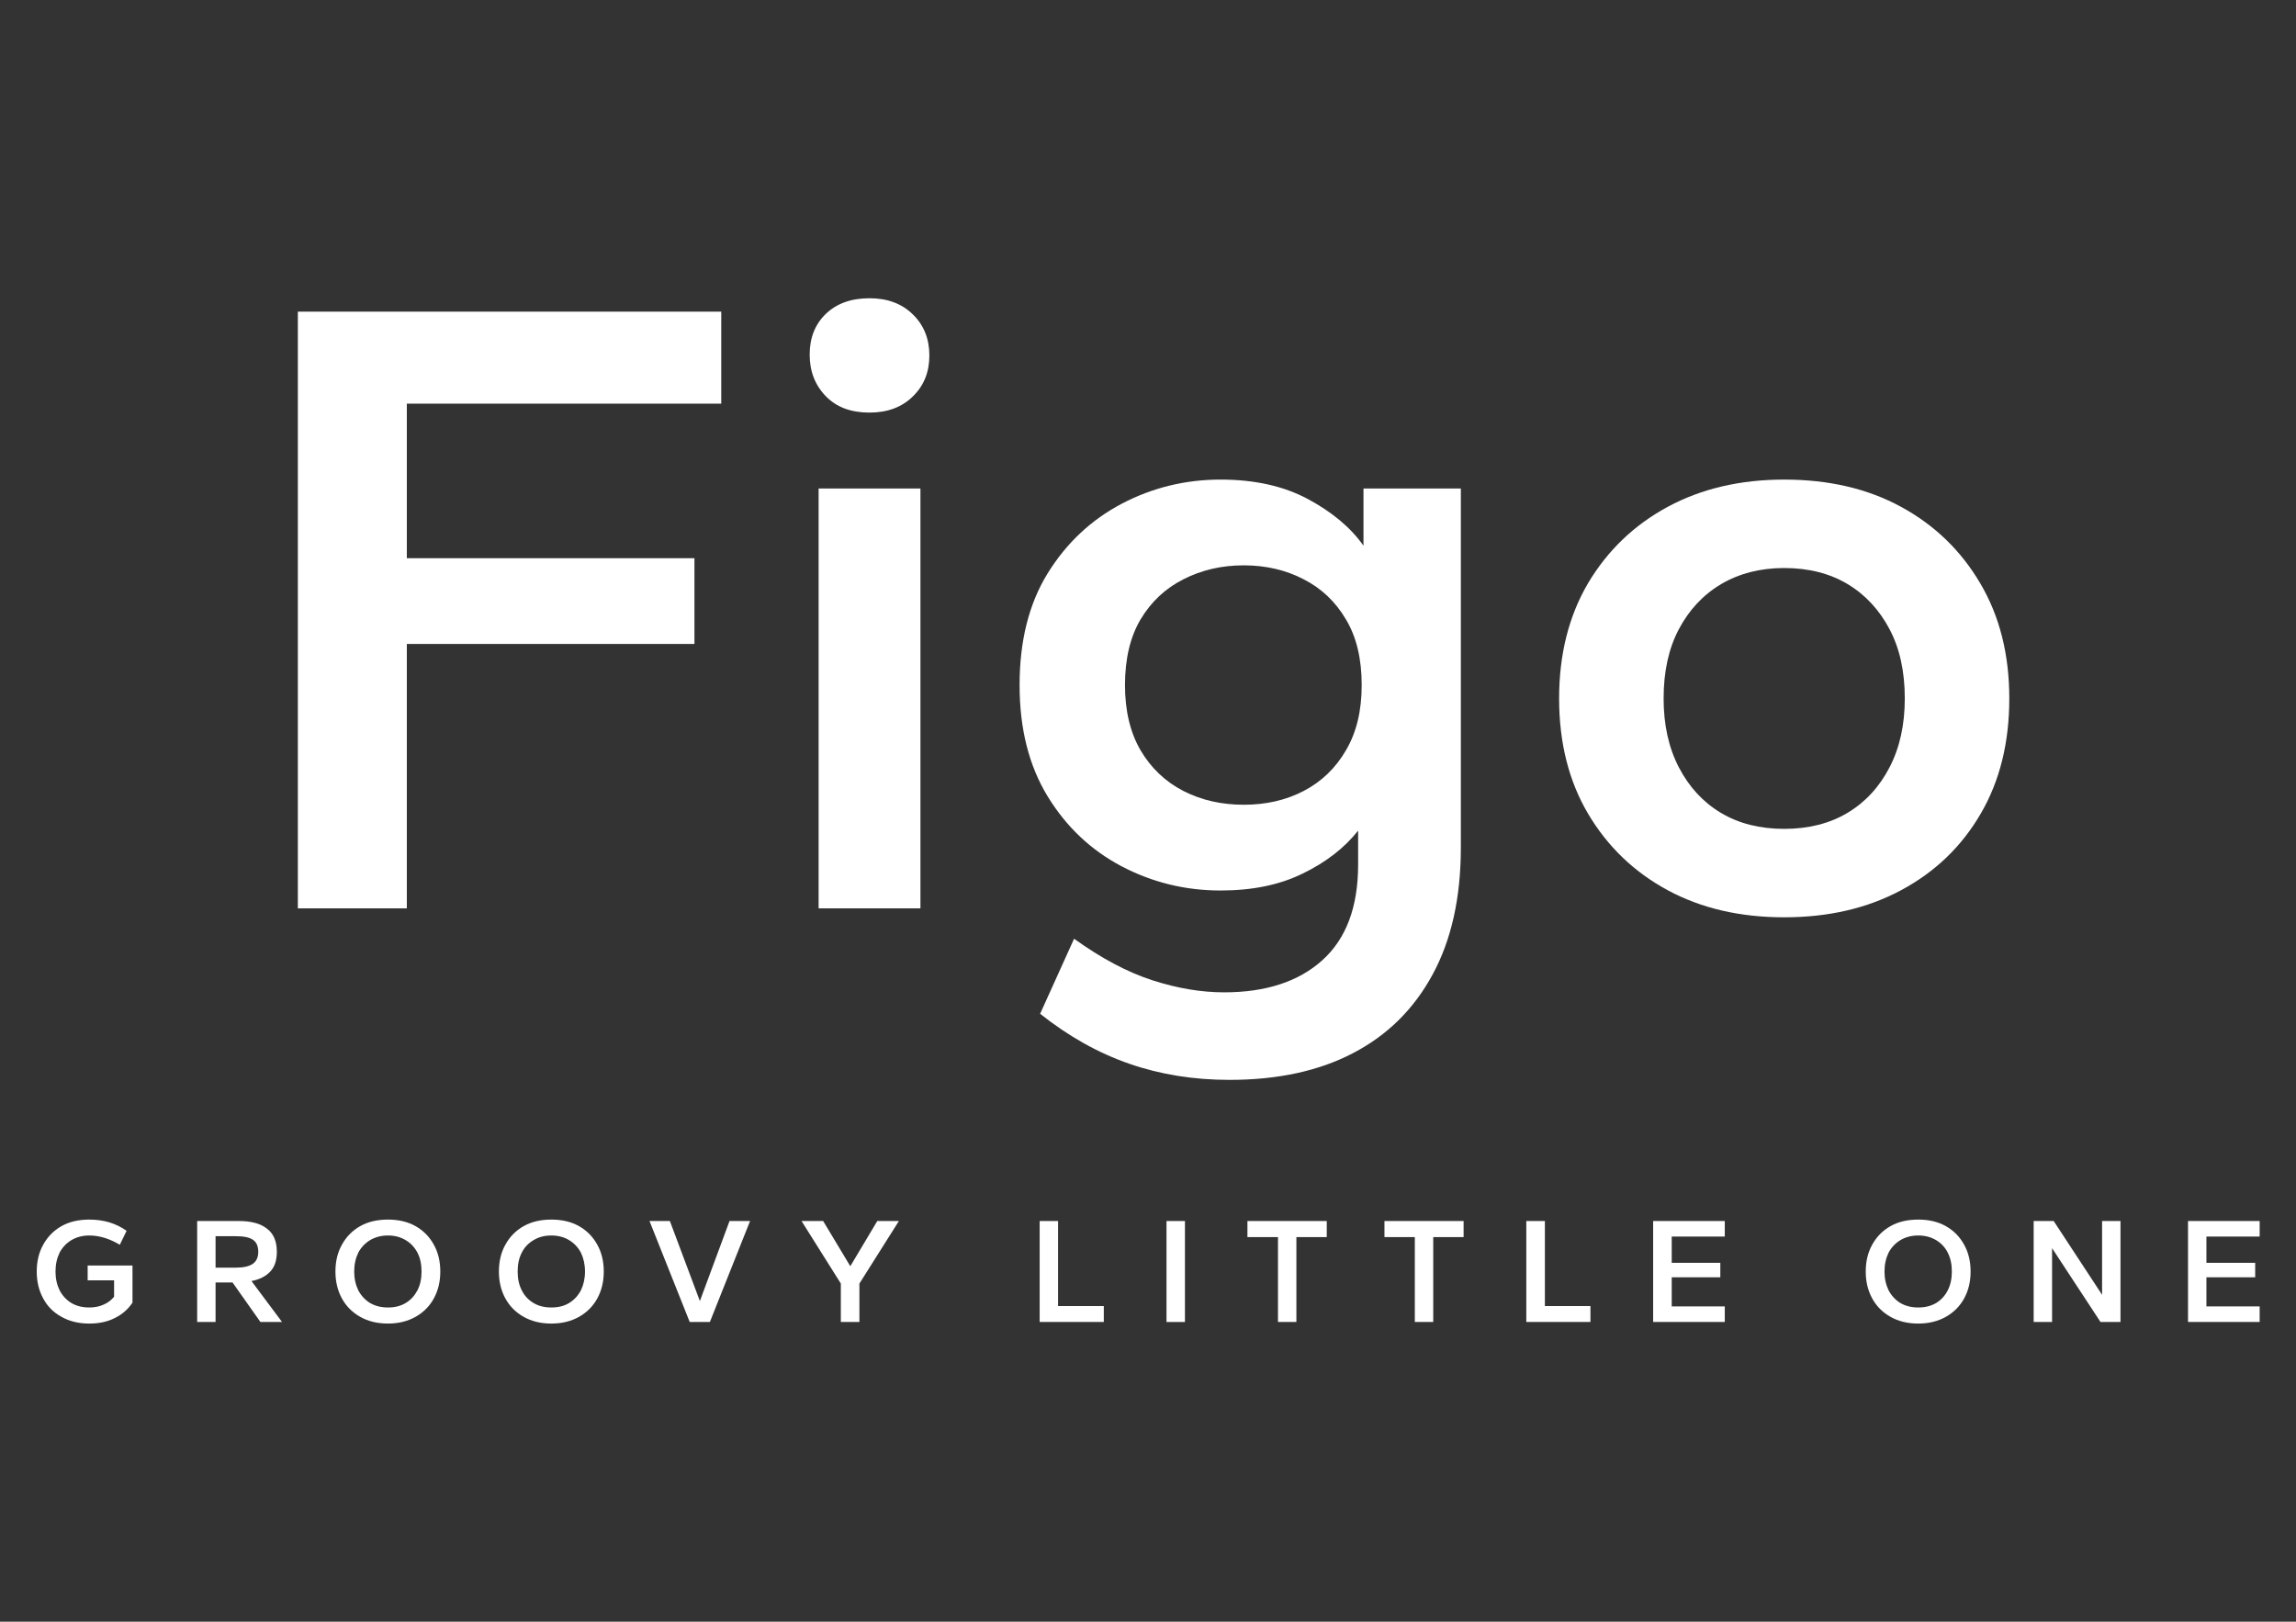
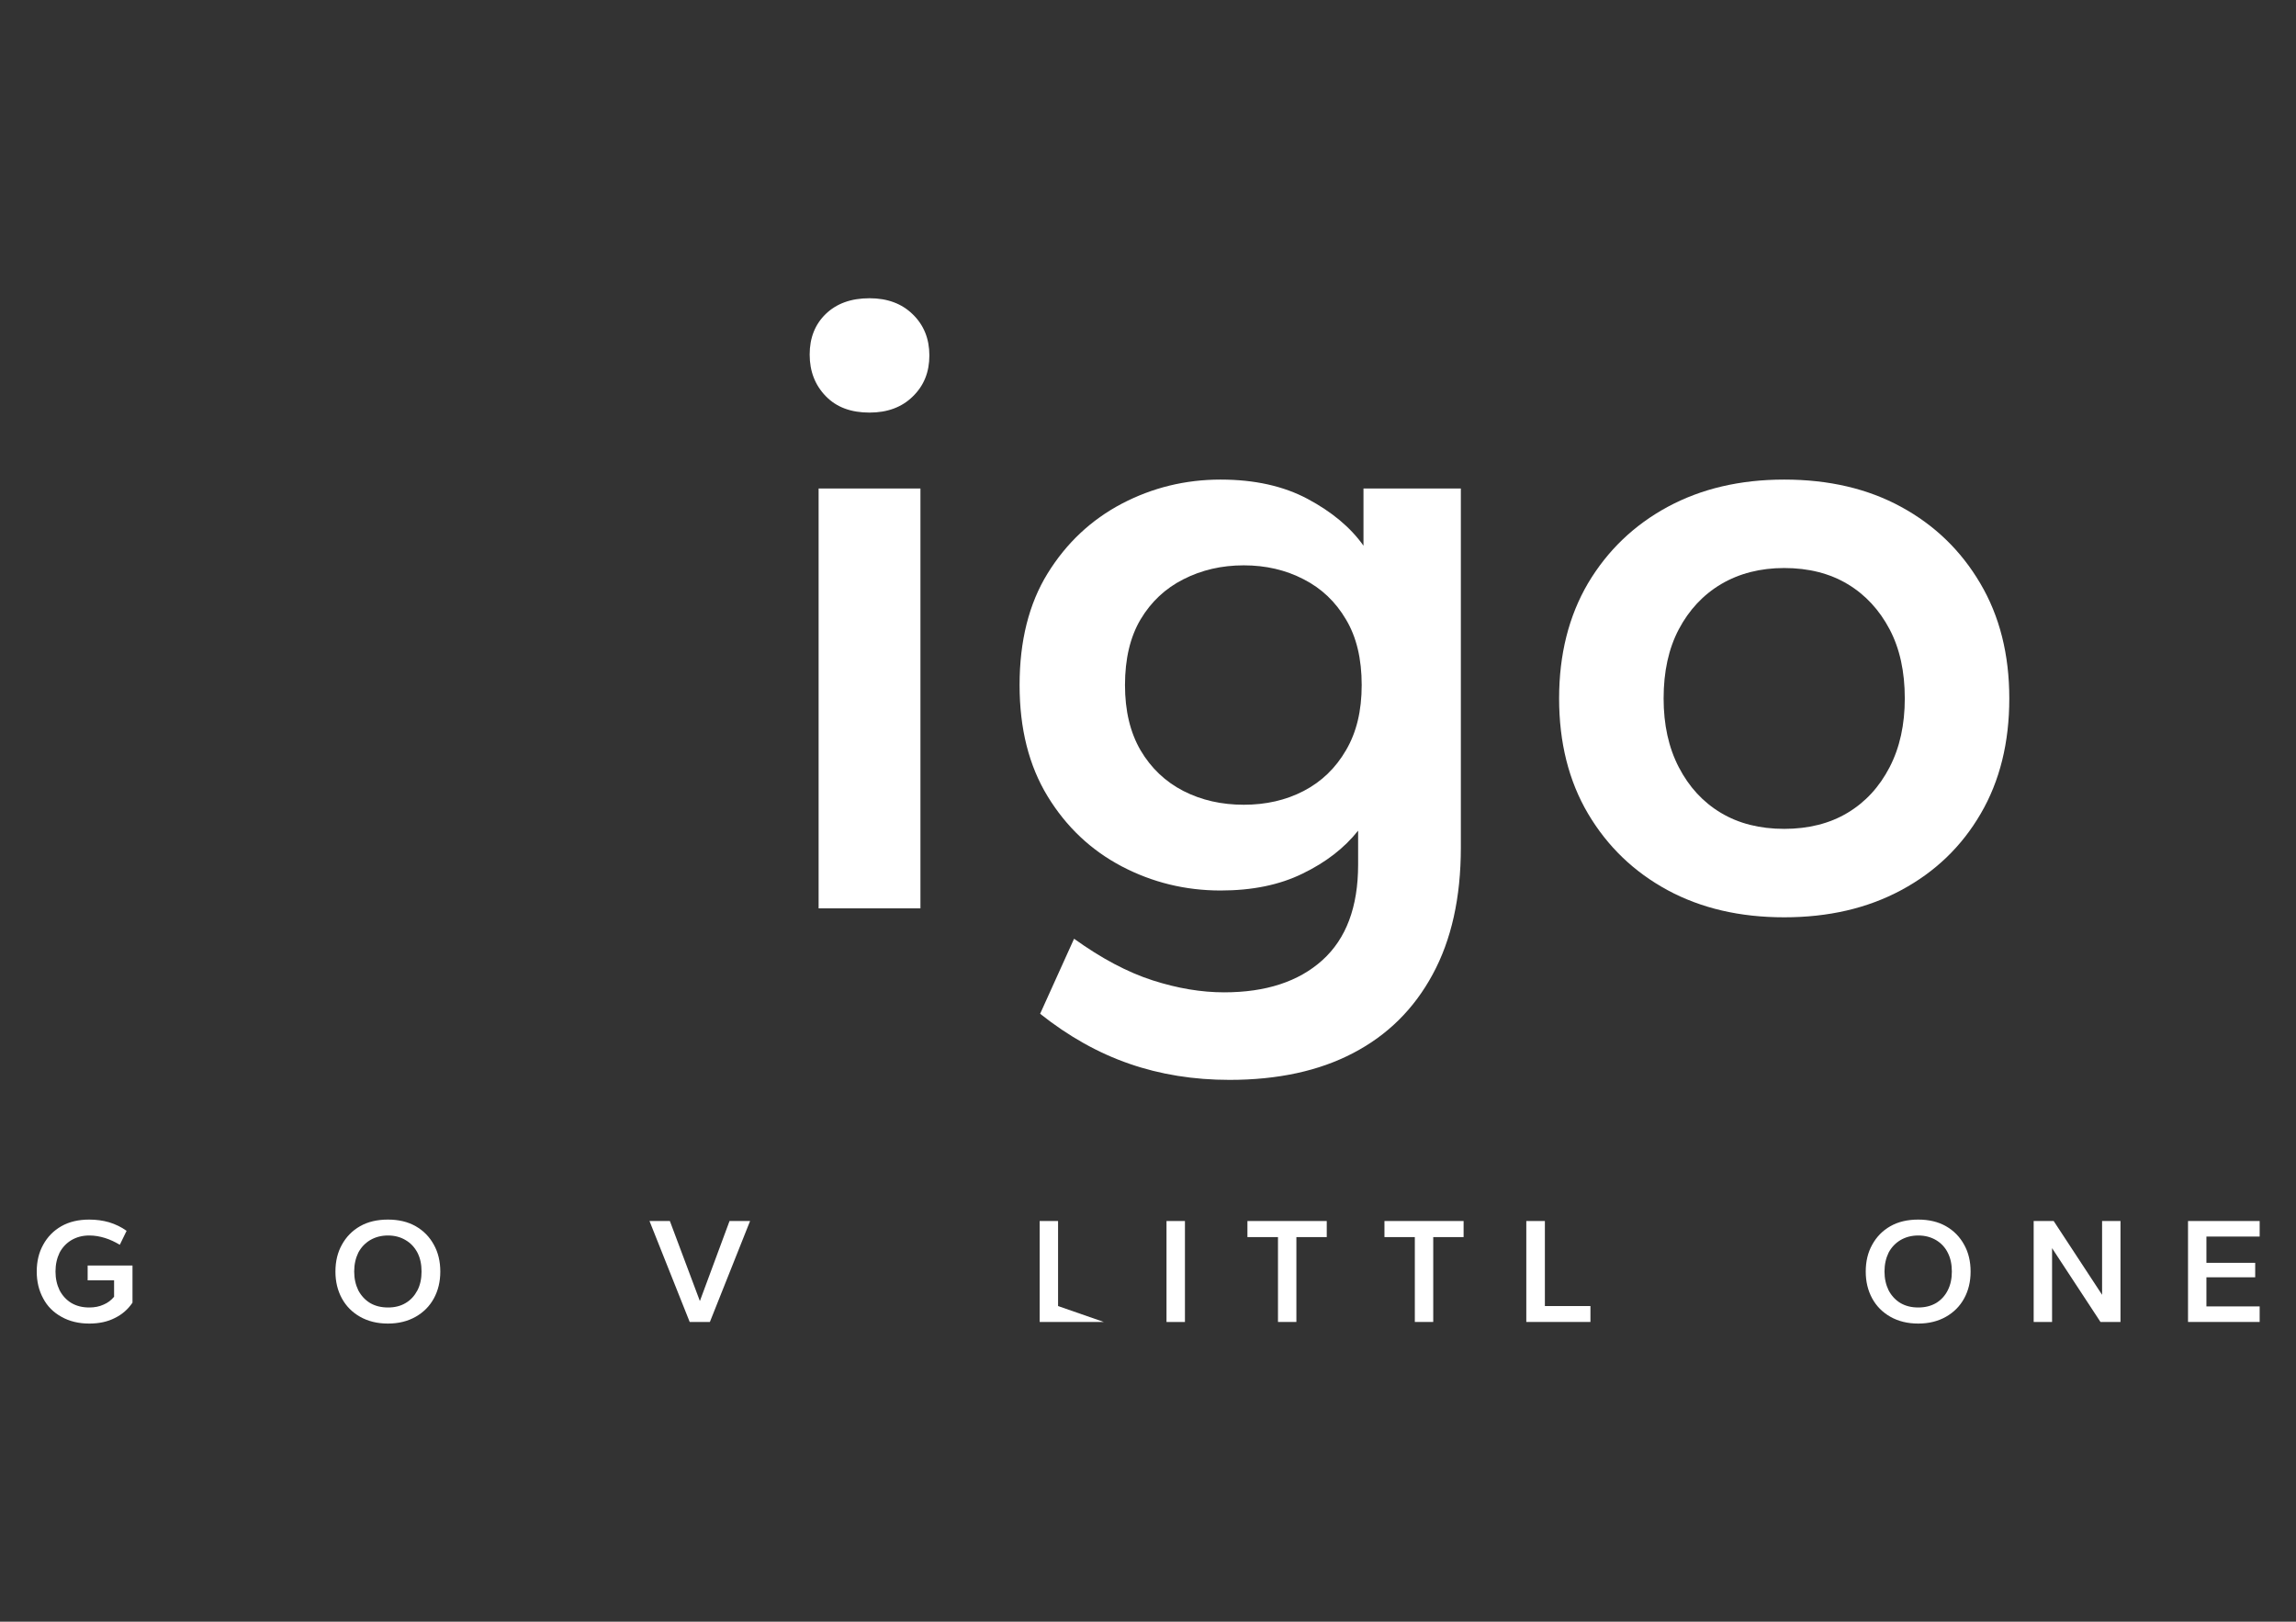
<svg xmlns="http://www.w3.org/2000/svg" width="100%" height="100%" viewBox="0 0 9934 7016" version="1.1" xml:space="preserve" style="fill-rule:evenodd;clip-rule:evenodd;stroke-linejoin:round;stroke-miterlimit:2;">
  <rect x="0" y="0" width="9934" height="7016" fill="#333333" stroke="none" />
  <g transform="matrix(1.962,0,0,1.962,-4683.48,-3432.05)">
    <g transform="matrix(39.396,0,0,39.396,-91642.4,-134976)">
      <g>
-         <path d="M2403.45,3521.38L2403.45,3487.98L2427.15,3487.98L2427.15,3493.13L2409.55,3493.13L2409.55,3501.78L2425.65,3501.78L2425.65,3506.58L2409.55,3506.58L2409.55,3521.38L2403.45,3521.38Z" style="fill:white;fill-rule:nonzero;" />
        <path d="M2432.6,3521.38L2432.6,3497.88L2438.3,3497.88L2438.3,3521.38L2432.6,3521.38ZM2435.45,3493.63C2434.41,3493.63 2433.6,3493.33 2433,3492.71C2432.4,3492.09 2432.1,3491.32 2432.1,3490.38C2432.1,3489.45 2432.4,3488.69 2433,3488.11C2433.6,3487.53 2434.41,3487.23 2435.45,3487.23C2436.45,3487.23 2437.26,3487.53 2437.87,3488.13C2438.49,3488.73 2438.8,3489.5 2438.8,3490.43C2438.8,3491.37 2438.49,3492.13 2437.87,3492.73C2437.26,3493.33 2436.45,3493.63 2435.45,3493.63Z" style="fill:white;fill-rule:nonzero;" />
        <path d="M2455.6,3530.98C2453.6,3530.98 2451.73,3530.68 2450,3530.08C2448.26,3529.48 2446.6,3528.55 2445,3527.28L2446.9,3523.08C2448.43,3524.18 2449.9,3524.96 2451.3,3525.41C2452.7,3525.86 2454.03,3526.08 2455.3,3526.08C2457.63,3526.08 2459.47,3525.48 2460.8,3524.28C2462.13,3523.08 2462.8,3521.3 2462.8,3518.93L2462.8,3517.03C2462.03,3518 2461,3518.8 2459.7,3519.43C2458.4,3520.07 2456.87,3520.38 2455.1,3520.38C2453.13,3520.38 2451.29,3519.93 2449.57,3519.03C2447.86,3518.13 2446.47,3516.83 2445.42,3515.11C2444.37,3513.39 2443.85,3511.32 2443.85,3508.88C2443.85,3506.42 2444.37,3504.33 2445.42,3502.63C2446.47,3500.93 2447.86,3499.63 2449.57,3498.73C2451.29,3497.83 2453.13,3497.38 2455.1,3497.38C2457,3497.38 2458.62,3497.74 2459.97,3498.46C2461.32,3499.18 2462.37,3500.05 2463.1,3501.08L2463.1,3497.88L2468.55,3497.88L2468.55,3517.98C2468.55,3520.78 2468.02,3523.15 2466.97,3525.08C2465.92,3527.02 2464.44,3528.48 2462.52,3529.48C2460.61,3530.48 2458.3,3530.98 2455.6,3530.98ZM2456.4,3515.58C2457.63,3515.58 2458.75,3515.33 2459.75,3514.81C2460.75,3514.29 2461.54,3513.53 2462.12,3512.53C2462.71,3511.53 2463,3510.32 2463,3508.88C2463,3507.42 2462.71,3506.19 2462.12,3505.21C2461.54,3504.22 2460.75,3503.47 2459.75,3502.96C2458.75,3502.44 2457.63,3502.18 2456.4,3502.18C2455.16,3502.18 2454.04,3502.44 2453.02,3502.96C2452.01,3503.47 2451.21,3504.22 2450.62,3505.21C2450.04,3506.19 2449.75,3507.42 2449.75,3508.88C2449.75,3510.32 2450.04,3511.53 2450.62,3512.53C2451.21,3513.53 2452.01,3514.29 2453.02,3514.81C2454.04,3515.33 2455.16,3515.58 2456.4,3515.58Z" style="fill:white;fill-rule:nonzero;" />
        <path d="M2486.65,3521.88C2484.18,3521.88 2482.01,3521.38 2480.12,3520.36C2478.24,3519.34 2476.76,3517.92 2475.67,3516.08C2474.59,3514.25 2474.05,3512.1 2474.05,3509.63C2474.05,3507.17 2474.59,3505.02 2475.67,3503.18C2476.76,3501.35 2478.24,3499.93 2480.12,3498.91C2482.01,3497.89 2484.18,3497.38 2486.65,3497.38C2489.15,3497.38 2491.33,3497.89 2493.2,3498.91C2495.07,3499.93 2496.54,3501.35 2497.62,3503.18C2498.71,3505.02 2499.25,3507.17 2499.25,3509.63C2499.25,3512.1 2498.72,3514.25 2497.65,3516.08C2496.58,3517.92 2495.1,3519.34 2493.2,3520.36C2491.3,3521.38 2489.12,3521.88 2486.65,3521.88ZM2486.65,3516.93C2488.01,3516.93 2489.2,3516.63 2490.2,3516.03C2491.2,3515.43 2491.98,3514.58 2492.55,3513.48C2493.12,3512.38 2493.4,3511.1 2493.4,3509.63C2493.4,3508.13 2493.12,3506.84 2492.55,3505.76C2491.98,3504.68 2491.2,3503.83 2490.2,3503.23C2489.2,3502.63 2488.01,3502.33 2486.65,3502.33C2485.32,3502.33 2484.14,3502.63 2483.12,3503.23C2482.11,3503.83 2481.32,3504.68 2480.75,3505.76C2480.18,3506.84 2479.9,3508.13 2479.9,3509.63C2479.9,3511.1 2480.18,3512.38 2480.75,3513.48C2481.32,3514.58 2482.1,3515.43 2483.1,3516.03C2484.1,3516.63 2485.28,3516.93 2486.65,3516.93Z" style="fill:white;fill-rule:nonzero;" />
      </g>
    </g>
    <g transform="matrix(39.396,0,0,39.396,-91860.1,-134064)">
      <path d="M2397.3,3521.47C2396.7,3521.47 2396.18,3521.34 2395.74,3521.09C2395.29,3520.84 2394.95,3520.5 2394.72,3520.06C2394.48,3519.62 2394.36,3519.12 2394.36,3518.56C2394.36,3517.99 2394.48,3517.49 2394.72,3517.06C2394.96,3516.62 2395.3,3516.27 2395.74,3516.02C2396.18,3515.77 2396.7,3515.65 2397.3,3515.65C2397.69,3515.65 2398.06,3515.7 2398.41,3515.8C2398.77,3515.91 2399.1,3516.07 2399.39,3516.28L2399.01,3517.06C2398.74,3516.9 2398.47,3516.77 2398.18,3516.68C2397.89,3516.59 2397.6,3516.54 2397.3,3516.54C2396.92,3516.54 2396.59,3516.63 2396.3,3516.8C2396.02,3516.97 2395.8,3517.2 2395.64,3517.5C2395.49,3517.81 2395.41,3518.16 2395.41,3518.56C2395.41,3518.95 2395.49,3519.3 2395.64,3519.61C2395.8,3519.91 2396.02,3520.15 2396.3,3520.32C2396.59,3520.49 2396.92,3520.57 2397.3,3520.57C2397.6,3520.57 2397.86,3520.52 2398.1,3520.41C2398.34,3520.31 2398.53,3520.16 2398.69,3519.97L2398.69,3519.05L2397.21,3519.05L2397.21,3518.22L2399.72,3518.22L2399.72,3520.3C2399.47,3520.67 2399.14,3520.96 2398.73,3521.16C2398.32,3521.37 2397.84,3521.47 2397.3,3521.47Z" style="fill:white;fill-rule:nonzero;" />
-       <path d="M2403.34,3521.38L2403.34,3515.73L2405.67,3515.73C2406.36,3515.73 2406.89,3515.87 2407.25,3516.16C2407.62,3516.44 2407.8,3516.87 2407.8,3517.45C2407.8,3517.93 2407.68,3518.3 2407.43,3518.56C2407.19,3518.82 2406.84,3519 2406.38,3519.09L2408.09,3521.38L2406.88,3521.38L2405.32,3519.17L2404.37,3519.17L2404.37,3521.38L2403.34,3521.38ZM2404.37,3518.34L2405.5,3518.34C2405.93,3518.34 2406.24,3518.27 2406.45,3518.13C2406.65,3517.99 2406.76,3517.77 2406.76,3517.46C2406.76,3517.14 2406.66,3516.91 2406.46,3516.78C2406.26,3516.64 2405.94,3516.58 2405.5,3516.58L2404.37,3516.58L2404.37,3518.34Z" style="fill:white;fill-rule:nonzero;" />
      <path d="M2414.02,3521.47C2413.42,3521.47 2412.9,3521.34 2412.46,3521.09C2412.02,3520.84 2411.68,3520.5 2411.44,3520.06C2411.2,3519.62 2411.08,3519.12 2411.08,3518.56C2411.08,3517.99 2411.2,3517.49 2411.44,3517.06C2411.68,3516.62 2412.02,3516.27 2412.46,3516.02C2412.9,3515.77 2413.42,3515.65 2414.02,3515.65C2414.61,3515.65 2415.13,3515.77 2415.57,3516.02C2416.01,3516.27 2416.35,3516.62 2416.59,3517.06C2416.83,3517.49 2416.95,3517.99 2416.95,3518.56C2416.95,3519.12 2416.83,3519.62 2416.59,3520.06C2416.35,3520.5 2416.01,3520.84 2415.57,3521.09C2415.13,3521.34 2414.61,3521.47 2414.02,3521.47ZM2414.03,3520.57C2414.4,3520.57 2414.73,3520.49 2415.01,3520.32C2415.3,3520.15 2415.51,3519.91 2415.67,3519.61C2415.83,3519.3 2415.9,3518.95 2415.9,3518.56C2415.9,3518.16 2415.83,3517.81 2415.67,3517.5C2415.51,3517.2 2415.3,3516.97 2415.01,3516.8C2414.73,3516.63 2414.4,3516.54 2414.02,3516.54C2413.64,3516.54 2413.31,3516.63 2413.02,3516.8C2412.74,3516.97 2412.52,3517.2 2412.36,3517.5C2412.21,3517.81 2412.13,3518.16 2412.13,3518.56C2412.13,3518.95 2412.21,3519.3 2412.36,3519.61C2412.52,3519.91 2412.74,3520.15 2413.02,3520.32C2413.31,3520.49 2413.64,3520.57 2414.03,3520.57Z" style="fill:white;fill-rule:nonzero;" />
-       <path d="M2423.16,3521.47C2422.57,3521.47 2422.05,3521.34 2421.61,3521.09C2421.17,3520.84 2420.83,3520.5 2420.59,3520.06C2420.35,3519.62 2420.23,3519.12 2420.23,3518.56C2420.23,3517.99 2420.35,3517.49 2420.59,3517.06C2420.83,3516.62 2421.17,3516.27 2421.61,3516.02C2422.05,3515.77 2422.57,3515.65 2423.16,3515.65C2423.76,3515.65 2424.28,3515.77 2424.72,3516.02C2425.16,3516.27 2425.5,3516.62 2425.74,3517.06C2425.98,3517.49 2426.1,3517.99 2426.1,3518.56C2426.1,3519.12 2425.98,3519.62 2425.74,3520.06C2425.5,3520.5 2425.16,3520.84 2424.72,3521.09C2424.28,3521.34 2423.76,3521.47 2423.16,3521.47ZM2423.17,3520.57C2423.55,3520.57 2423.88,3520.49 2424.16,3520.32C2424.44,3520.15 2424.66,3519.91 2424.82,3519.61C2424.97,3519.3 2425.05,3518.95 2425.05,3518.56C2425.05,3518.16 2424.97,3517.81 2424.82,3517.5C2424.66,3517.2 2424.44,3516.97 2424.16,3516.8C2423.88,3516.63 2423.55,3516.54 2423.16,3516.54C2422.78,3516.54 2422.45,3516.63 2422.17,3516.8C2421.88,3516.97 2421.66,3517.2 2421.51,3517.5C2421.35,3517.81 2421.28,3518.16 2421.28,3518.56C2421.28,3518.95 2421.35,3519.3 2421.51,3519.61C2421.66,3519.91 2421.88,3520.15 2422.17,3520.32C2422.45,3520.49 2422.79,3520.57 2423.17,3520.57Z" style="fill:white;fill-rule:nonzero;" />
      <path d="M2430.91,3521.38L2428.66,3515.73L2429.8,3515.73L2431.48,3520.21L2433.14,3515.73L2434.29,3515.73L2432.04,3521.38L2430.91,3521.38Z" style="fill:white;fill-rule:nonzero;" />
-       <path d="M2439.37,3521.38L2439.37,3519.23L2437.17,3515.73L2438.38,3515.73L2439.9,3518.26L2441.41,3515.73L2442.62,3515.73L2440.41,3519.23L2440.41,3521.38L2439.37,3521.38Z" style="fill:white;fill-rule:nonzero;" />
-       <path d="M2450.5,3521.38L2450.5,3515.73L2451.53,3515.73L2451.53,3520.49L2454.09,3520.49L2454.09,3521.38L2450.5,3521.38Z" style="fill:white;fill-rule:nonzero;" />
+       <path d="M2450.5,3521.38L2450.5,3515.73L2451.53,3515.73L2451.53,3520.49L2454.09,3521.38L2450.5,3521.38Z" style="fill:white;fill-rule:nonzero;" />
      <rect x="2457.6" y="3515.73" width="1.032" height="5.652" style="fill:white;fill-rule:nonzero;" />
      <path d="M2463.84,3521.38L2463.84,3516.63L2462.13,3516.63L2462.13,3515.73L2466.57,3515.73L2466.57,3516.63L2464.87,3516.63L2464.87,3521.38L2463.84,3521.38Z" style="fill:white;fill-rule:nonzero;" />
      <path d="M2471.5,3521.38L2471.5,3516.63L2469.8,3516.63L2469.8,3515.73L2474.23,3515.73L2474.23,3516.63L2472.53,3516.63L2472.53,3521.38L2471.5,3521.38Z" style="fill:white;fill-rule:nonzero;" />
      <path d="M2477.74,3521.38L2477.74,3515.73L2478.78,3515.73L2478.78,3520.49L2481.33,3520.49L2481.33,3521.38L2477.74,3521.38Z" style="fill:white;fill-rule:nonzero;" />
-       <path d="M2484.84,3521.38L2484.84,3515.73L2488.85,3515.73L2488.85,3516.6L2485.88,3516.6L2485.88,3518.07L2488.6,3518.07L2488.6,3518.88L2485.88,3518.88L2485.88,3520.51L2488.85,3520.51L2488.85,3521.38L2484.84,3521.38Z" style="fill:white;fill-rule:nonzero;" />
      <path d="M2499.68,3521.47C2499.08,3521.47 2498.56,3521.34 2498.12,3521.09C2497.68,3520.84 2497.34,3520.5 2497.1,3520.06C2496.86,3519.62 2496.74,3519.12 2496.74,3518.56C2496.74,3517.99 2496.86,3517.49 2497.1,3517.06C2497.34,3516.62 2497.68,3516.27 2498.12,3516.02C2498.56,3515.77 2499.08,3515.65 2499.68,3515.65C2500.27,3515.65 2500.79,3515.77 2501.23,3516.02C2501.67,3516.27 2502.01,3516.62 2502.25,3517.06C2502.49,3517.49 2502.61,3517.99 2502.61,3518.56C2502.61,3519.12 2502.49,3519.62 2502.25,3520.06C2502.01,3520.5 2501.67,3520.84 2501.23,3521.09C2500.79,3521.34 2500.27,3521.47 2499.68,3521.47ZM2499.68,3520.57C2500.06,3520.57 2500.39,3520.49 2500.68,3520.32C2500.96,3520.15 2501.18,3519.91 2501.33,3519.61C2501.49,3519.3 2501.56,3518.95 2501.56,3518.56C2501.56,3518.16 2501.49,3517.81 2501.33,3517.5C2501.18,3517.2 2500.96,3516.97 2500.68,3516.8C2500.39,3516.63 2500.06,3516.54 2499.68,3516.54C2499.3,3516.54 2498.97,3516.63 2498.68,3516.8C2498.4,3516.97 2498.18,3517.2 2498.02,3517.5C2497.87,3517.81 2497.79,3518.16 2497.79,3518.56C2497.79,3518.95 2497.87,3519.3 2498.02,3519.61C2498.18,3519.91 2498.4,3520.15 2498.68,3520.32C2498.97,3520.49 2499.3,3520.57 2499.68,3520.57Z" style="fill:white;fill-rule:nonzero;" />
      <path d="M2506.14,3521.38L2506.14,3515.73L2507.26,3515.73L2509.97,3519.86L2509.97,3515.73L2511,3515.73L2511,3521.38L2509.88,3521.38L2507.17,3517.25L2507.17,3521.38L2506.14,3521.38Z" style="fill:white;fill-rule:nonzero;" />
      <path d="M2514.78,3521.38L2514.78,3515.73L2518.79,3515.73L2518.79,3516.6L2515.81,3516.6L2515.81,3518.07L2518.54,3518.07L2518.54,3518.88L2515.81,3518.88L2515.81,3520.51L2518.79,3520.51L2518.79,3521.38L2514.78,3521.38Z" style="fill:white;fill-rule:nonzero;" />
    </g>
  </g>
</svg>